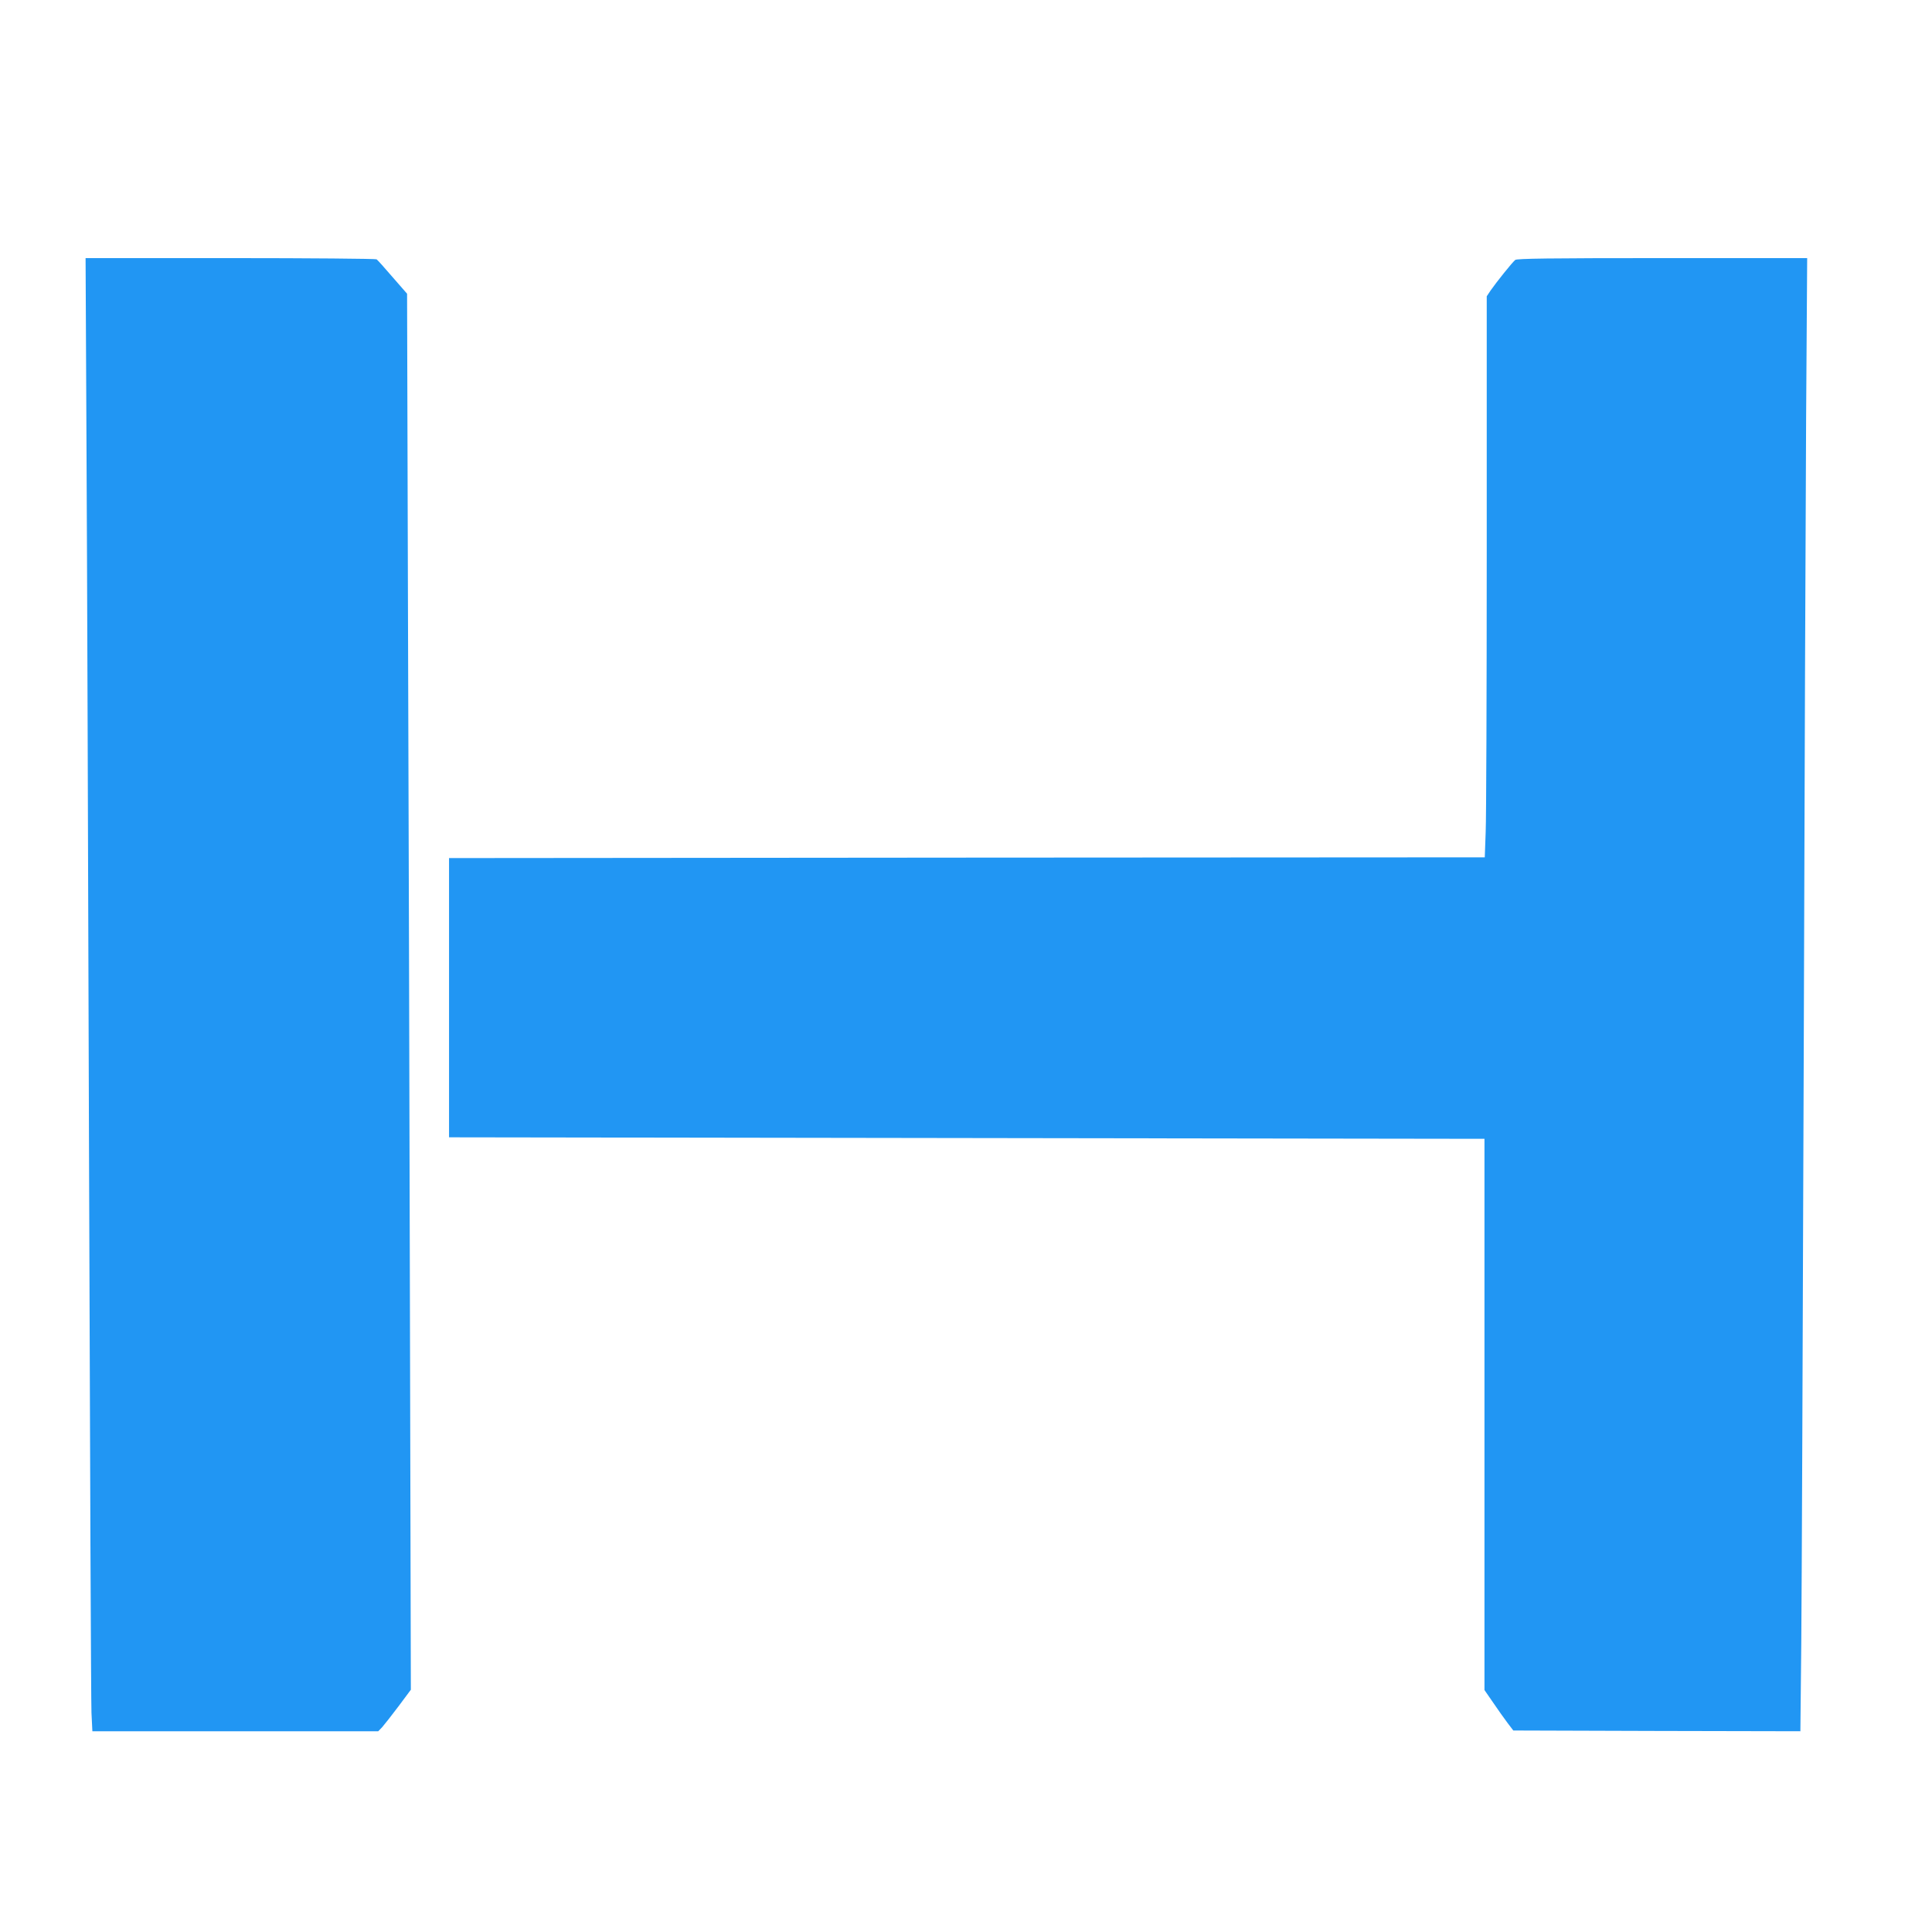
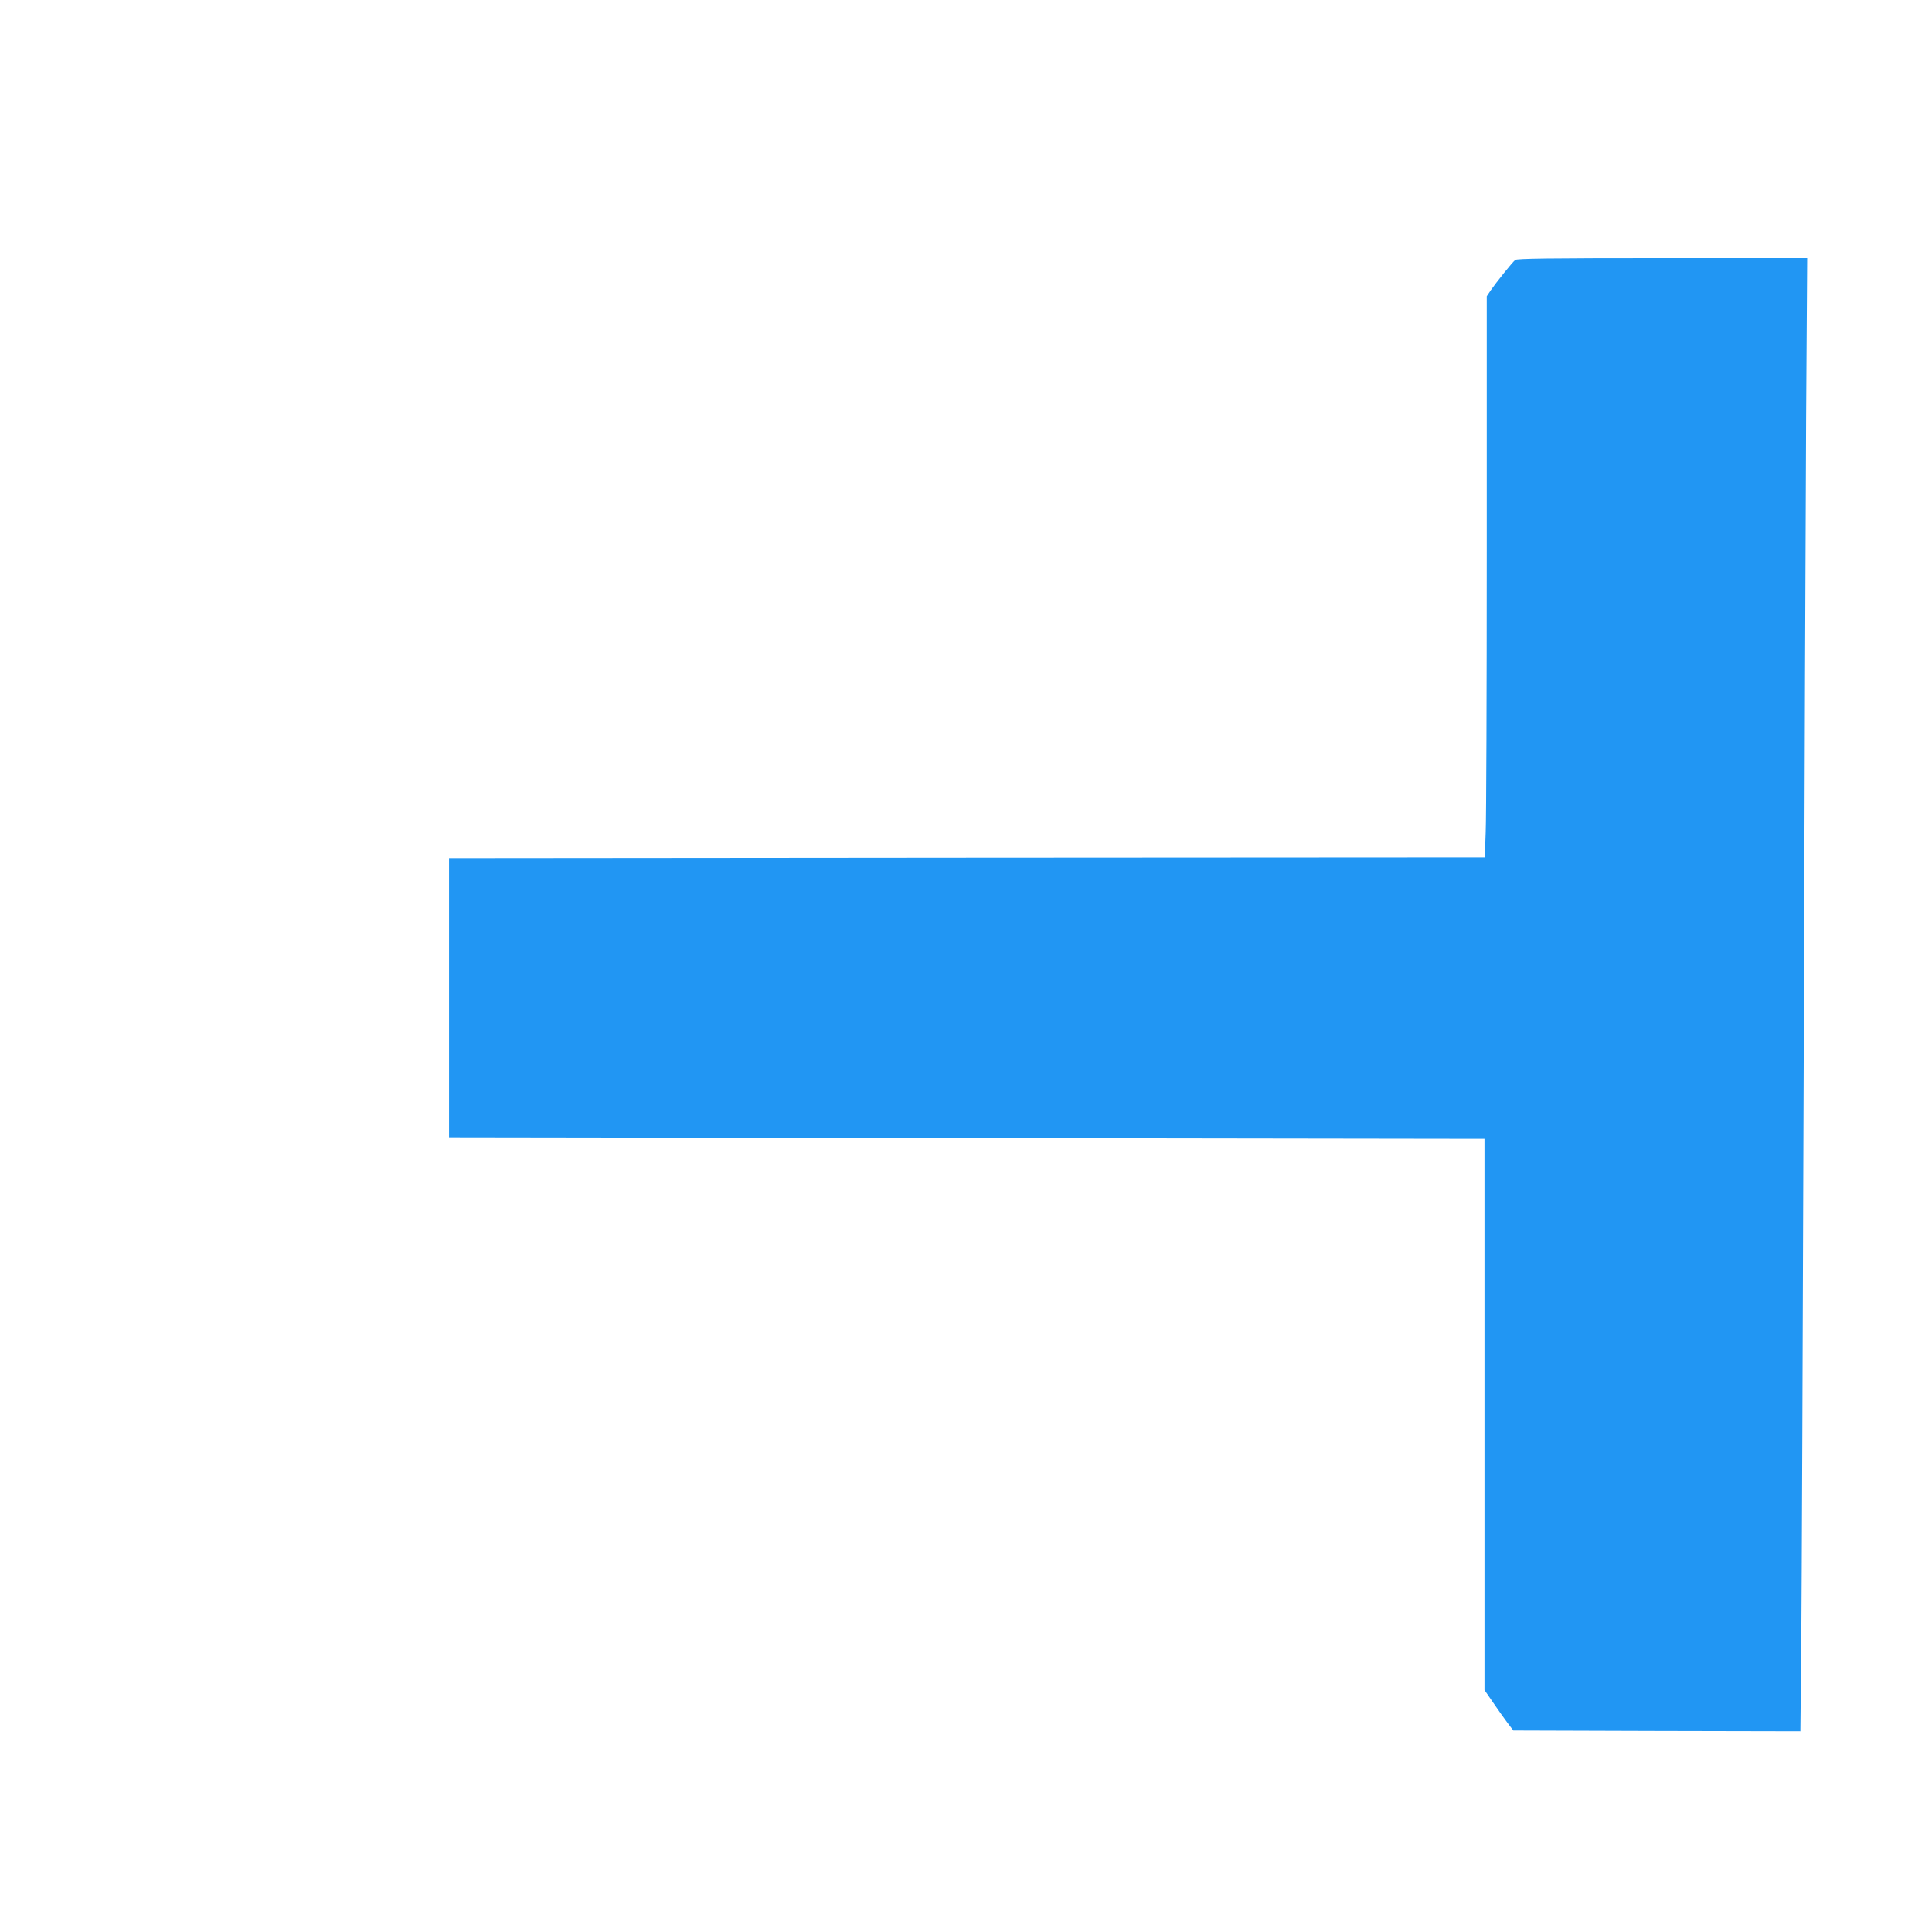
<svg xmlns="http://www.w3.org/2000/svg" version="1.0" width="1280pt" height="1280pt" viewBox="0 0 1280 1280" preserveAspectRatio="xMidYMid meet">
  <g transform="translate(0,1280) scale(0.1,-0.1)" fill="#2196f3" stroke="none">
-     <path d="M573 9853 c4 -681 11 -2822 17 -4758 6 -1936 13 -3575 16 -3642 l6 -123 947 0 947 0 26 27 c14 16 63 78 108 138 l82 110 -6 2500 c-3 1375 -9 3456 -13 4624 l-6 2125 -96 110 c-52 61 -100 114 -106 118 -5 4 -442 8 -969 8 l-959 0 6 -1237z" />
    <path d="M10039 11078 c-20 -16 -127 -150 -163 -202 l-26 -39 0 -1692 c0 -930 -3 -1767 -7 -1858 l-6 -167 -3431 -2 -3431 -3 0 -925 0 -925 3430 -5 3430 -5 0 -1826 0 -1826 58 -84 c31 -46 74 -106 95 -134 l38 -50 951 -3 951 -2 6 592 c3 326 10 2046 16 3823 5 1777 13 3706 16 4288 l7 1057 -960 0 c-752 0 -962 -3 -974 -12z" />
  </g>
</svg>